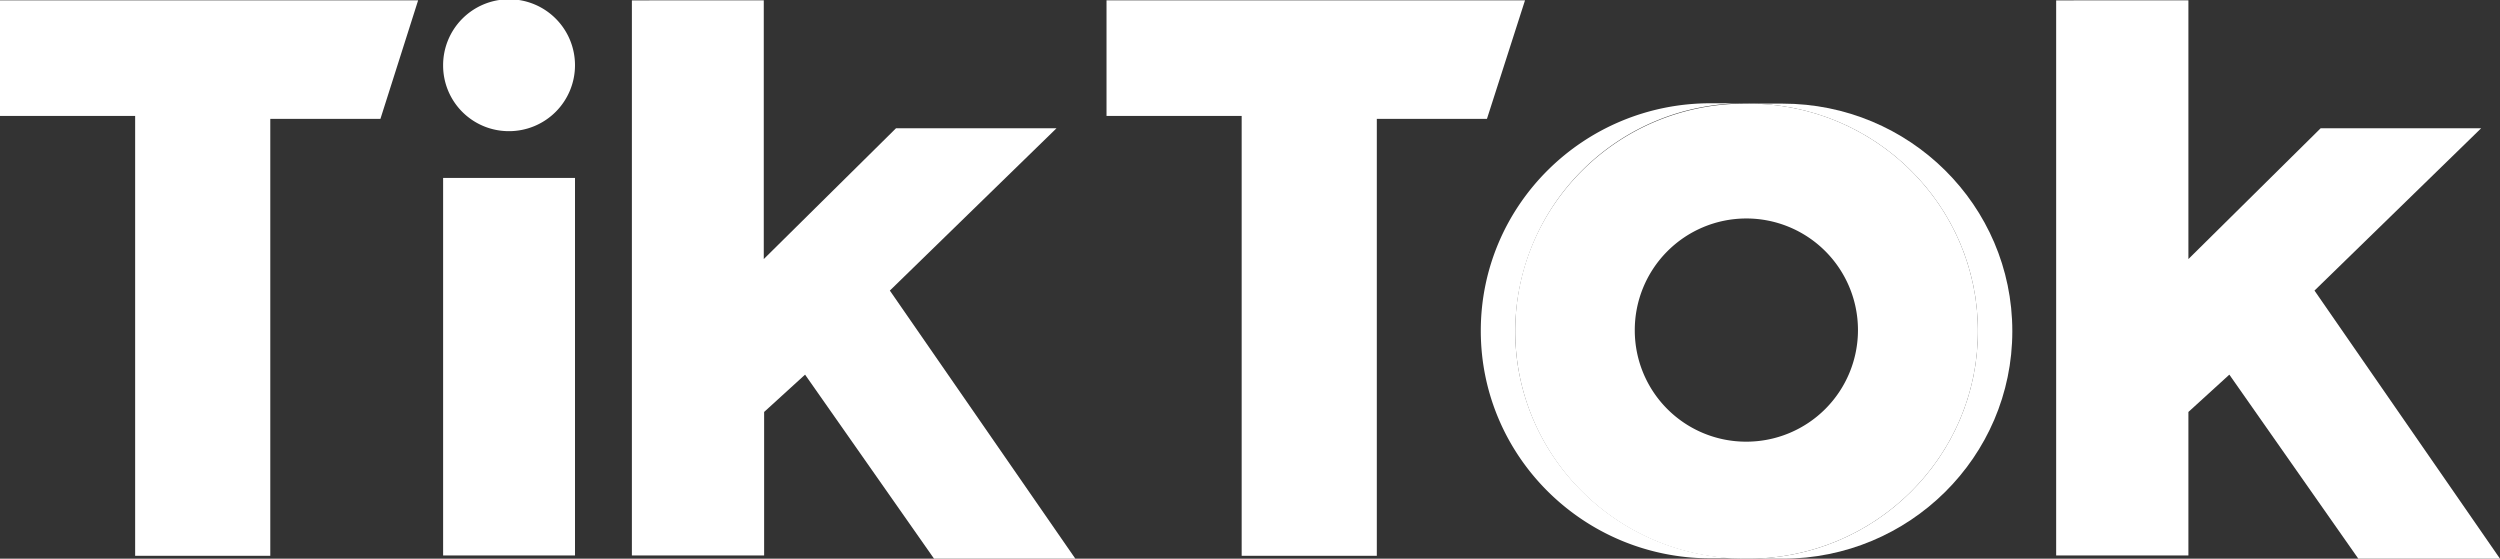
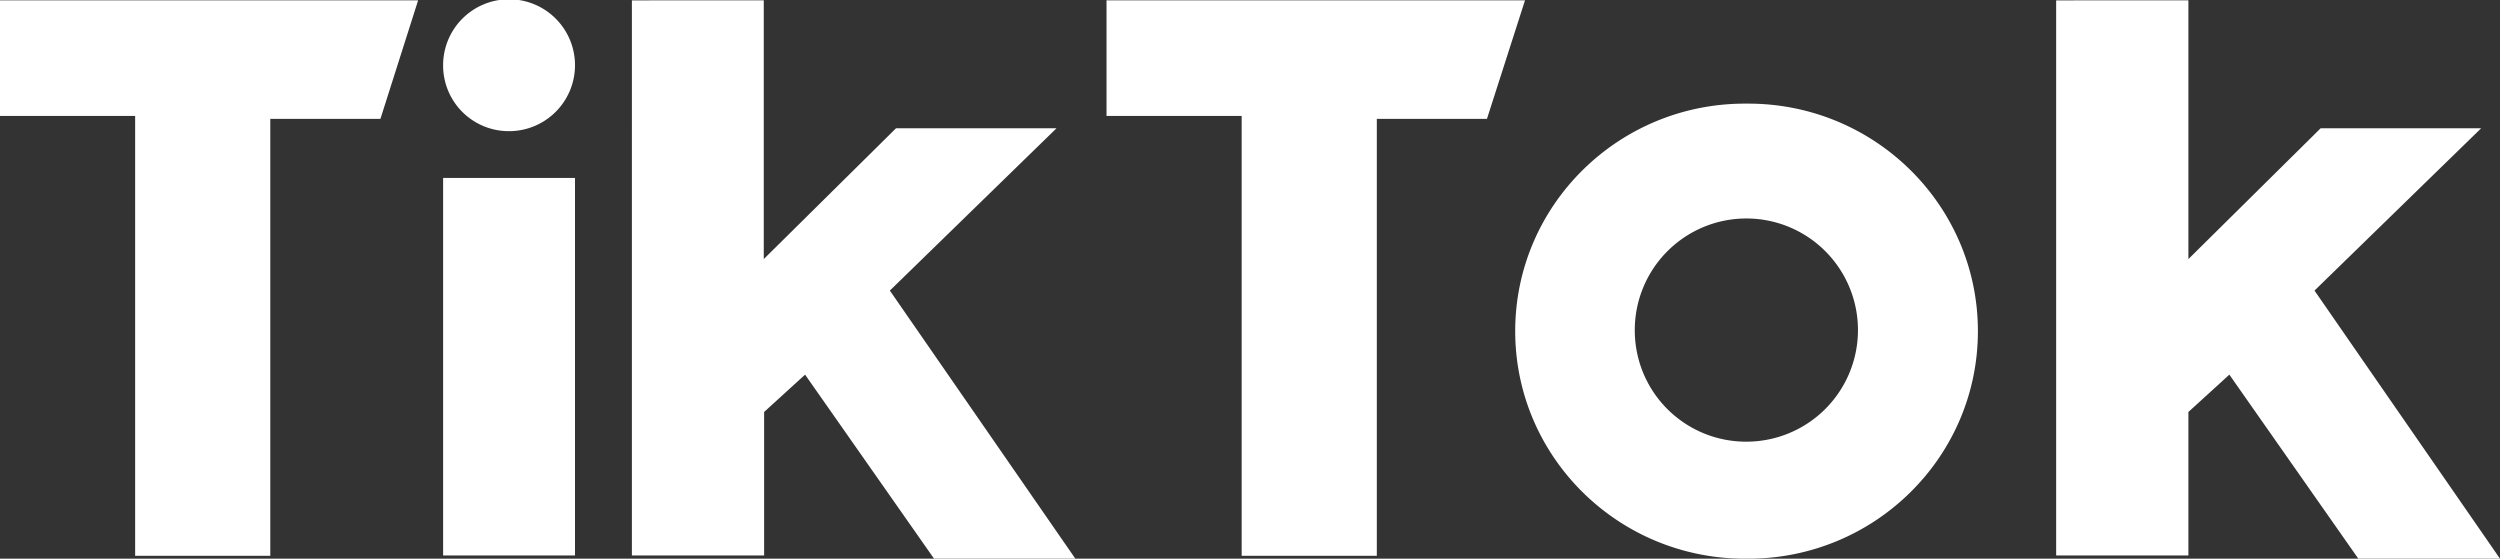
<svg xmlns="http://www.w3.org/2000/svg" id="Layer_1" data-name="Layer 1" viewBox="0 0 690 154.2">
  <rect x="0" y="0" width="690" height="154.2" fill="#333333" stroke="none" />
  <defs>
    <style>.cls-1{fill:#fff;}</style>
  </defs>
  <title>7</title>
-   <path class="cls-1" d="M802.1,239.7c35,0,63.4-28.1,63.4-62.8s-28.4-62.8-63.4-62.8h-9.5c35,0,63.4,28.1,63.4,62.8s-28.4,62.8-63.4,62.8Z" transform="translate(-310.1 -85.5)" />
-   <path class="cls-1" d="M791.7,114h-9.5c-35,0-63.4,28.1-63.4,62.8s28.4,62.8,63.4,62.8h9.5c-35,0-63.4-28.1-63.4-62.8A63.17,63.17,0,0,1,791.7,114Z" transform="translate(-310.1 -85.5)" />
  <path class="cls-1" d="M310.1,85.6v31.9h37.3V238.9h37.3V118.3h30.4l10.4-32.7Zm305.4,0v31.9h37.3V238.9h37.3V118.3h30.4L731,85.6Zm-183.1,18a18.2,18.2,0,1,1,18.2,18.1A18.12,18.12,0,0,1,432.4,103.6Zm0,31h36.4V238.8H432.4Zm52.1-49V238.8H521V199.2l11.3-10.3,35.6,50.8h39l-51.2-74,46-44.8H557.4L520.9,157V85.6Zm393.1,0V238.8h36.5V199.2l11.3-10.3L961,239.7h39.1l-51.2-74,46-44.8H950.6L914.1,157V85.6Z" transform="translate(-310.1 -85.5)" />
  <path class="cls-1" d="M792.6,239.7c35,0,63.4-28.1,63.4-62.8s-28.4-62.8-63.4-62.8h-.9c-35,0-63.4,28.1-63.4,62.8s28.4,62.8,63.4,62.8Zm-31.3-62.9a30.8,30.8,0,1,1,30.8,30.6A30.71,30.71,0,0,1,761.3,176.8Z" transform="translate(-310.1 -85.5)" />
</svg>